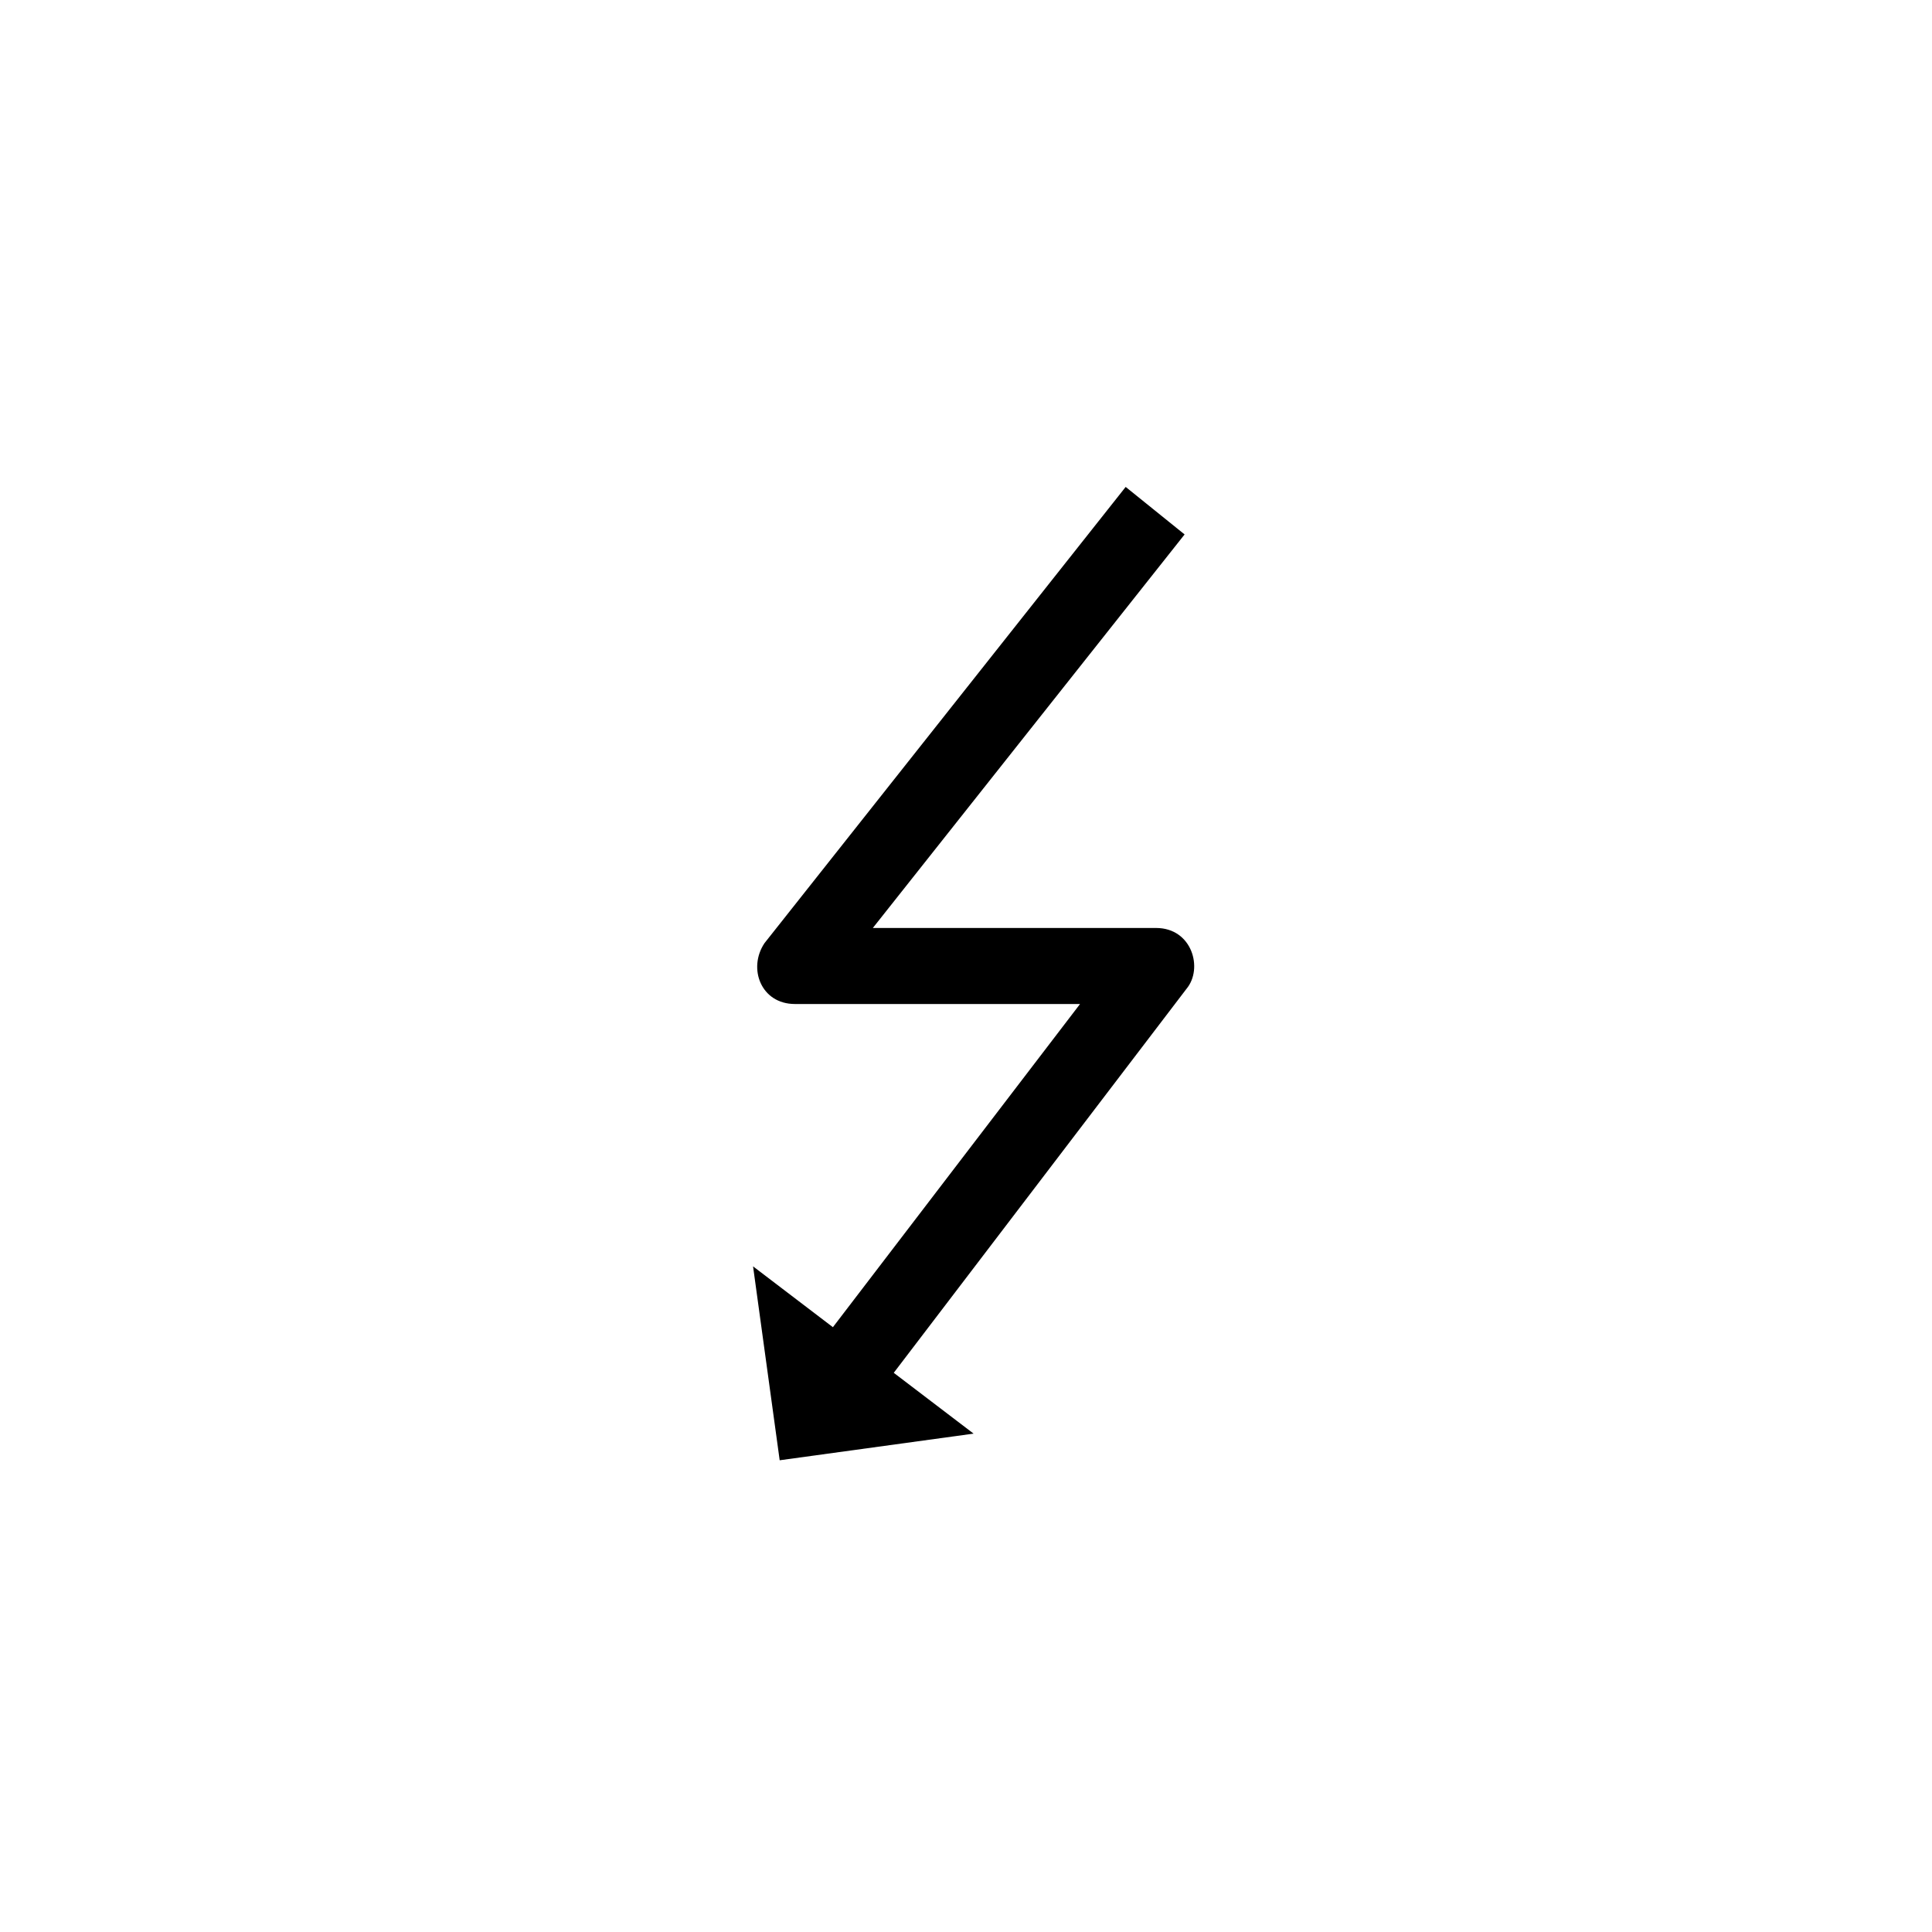
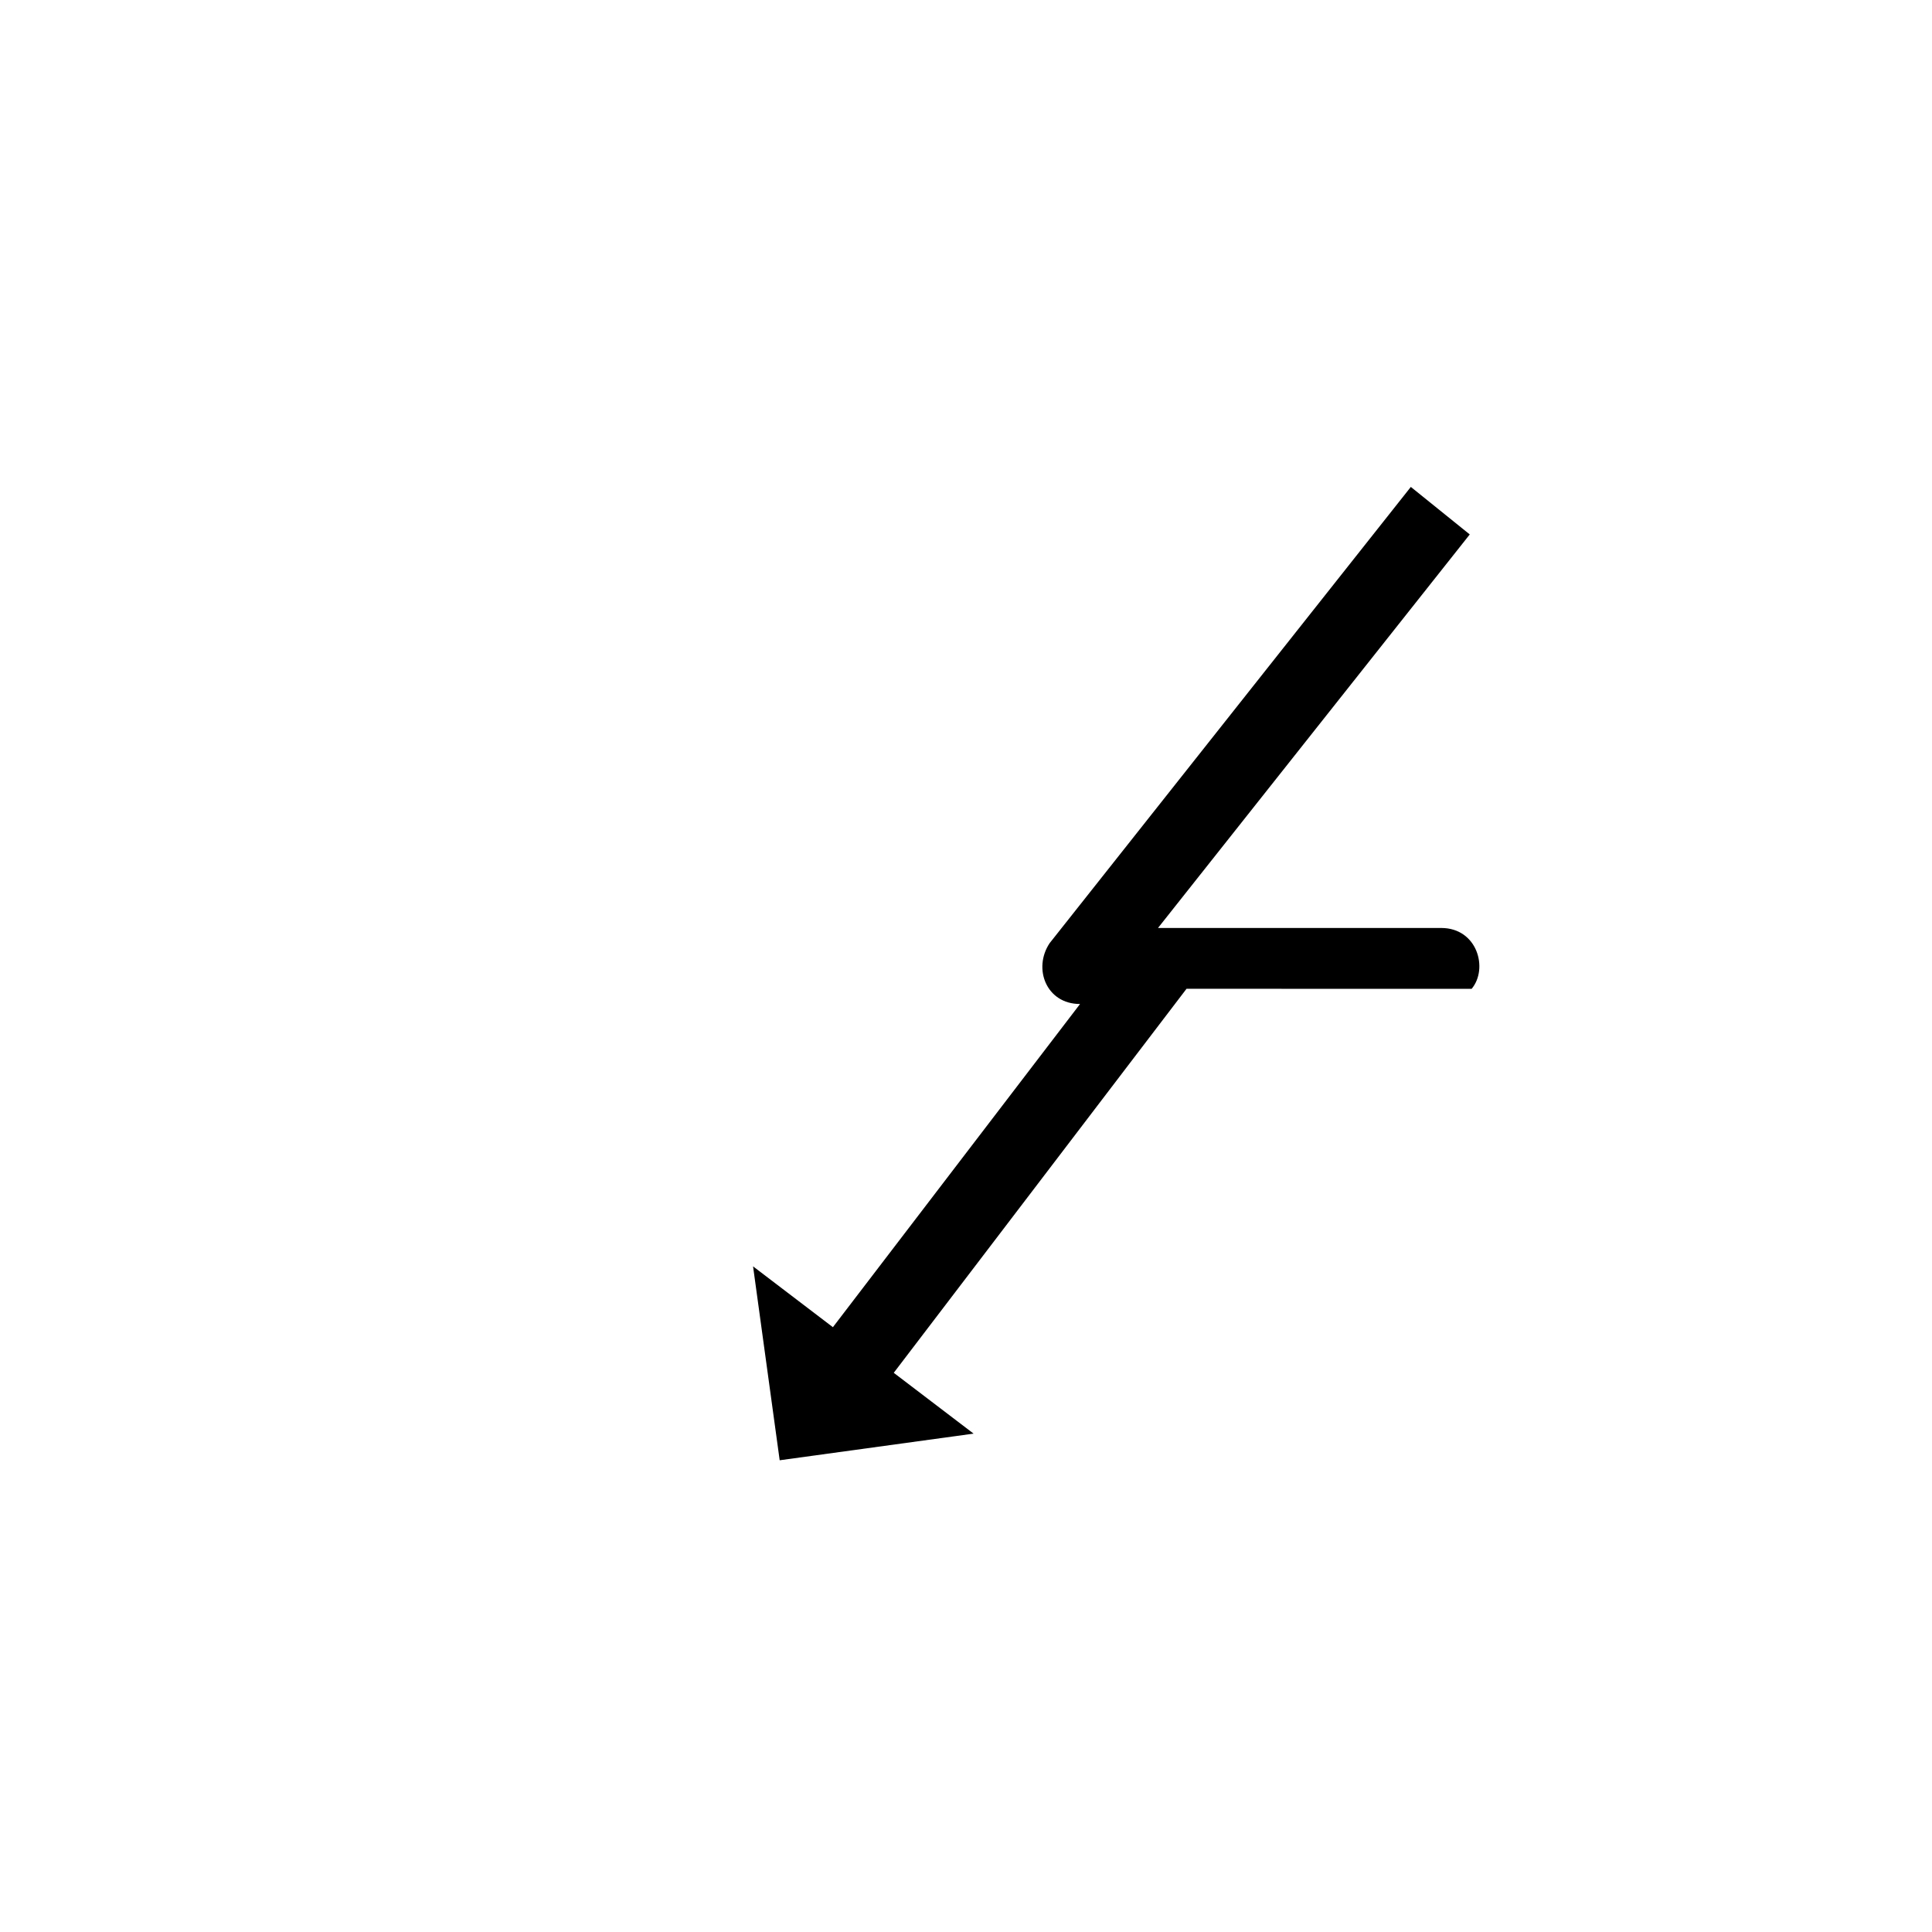
<svg xmlns="http://www.w3.org/2000/svg" fill="#000000" width="800px" height="800px" version="1.1" viewBox="144 144 512 512">
-   <path d="m458.44 406.04-77.586 101.77 21.16 16.117-51.391 7.059-7.055-51.387 21.16 16.121 65.496-85.648h-75.57c-8.973 0-12.531-9.422-8.062-16.121l95.723-120.91 15.617 12.594-82.621 104.29h75.066c9.543 0 12.539 10.738 8.062 16.121z" />
+   <path d="m458.44 406.04-77.586 101.77 21.16 16.117-51.391 7.059-7.055-51.387 21.16 16.121 65.496-85.648c-8.973 0-12.531-9.422-8.062-16.121l95.723-120.91 15.617 12.594-82.621 104.29h75.066c9.543 0 12.539 10.738 8.062 16.121z" />
</svg>